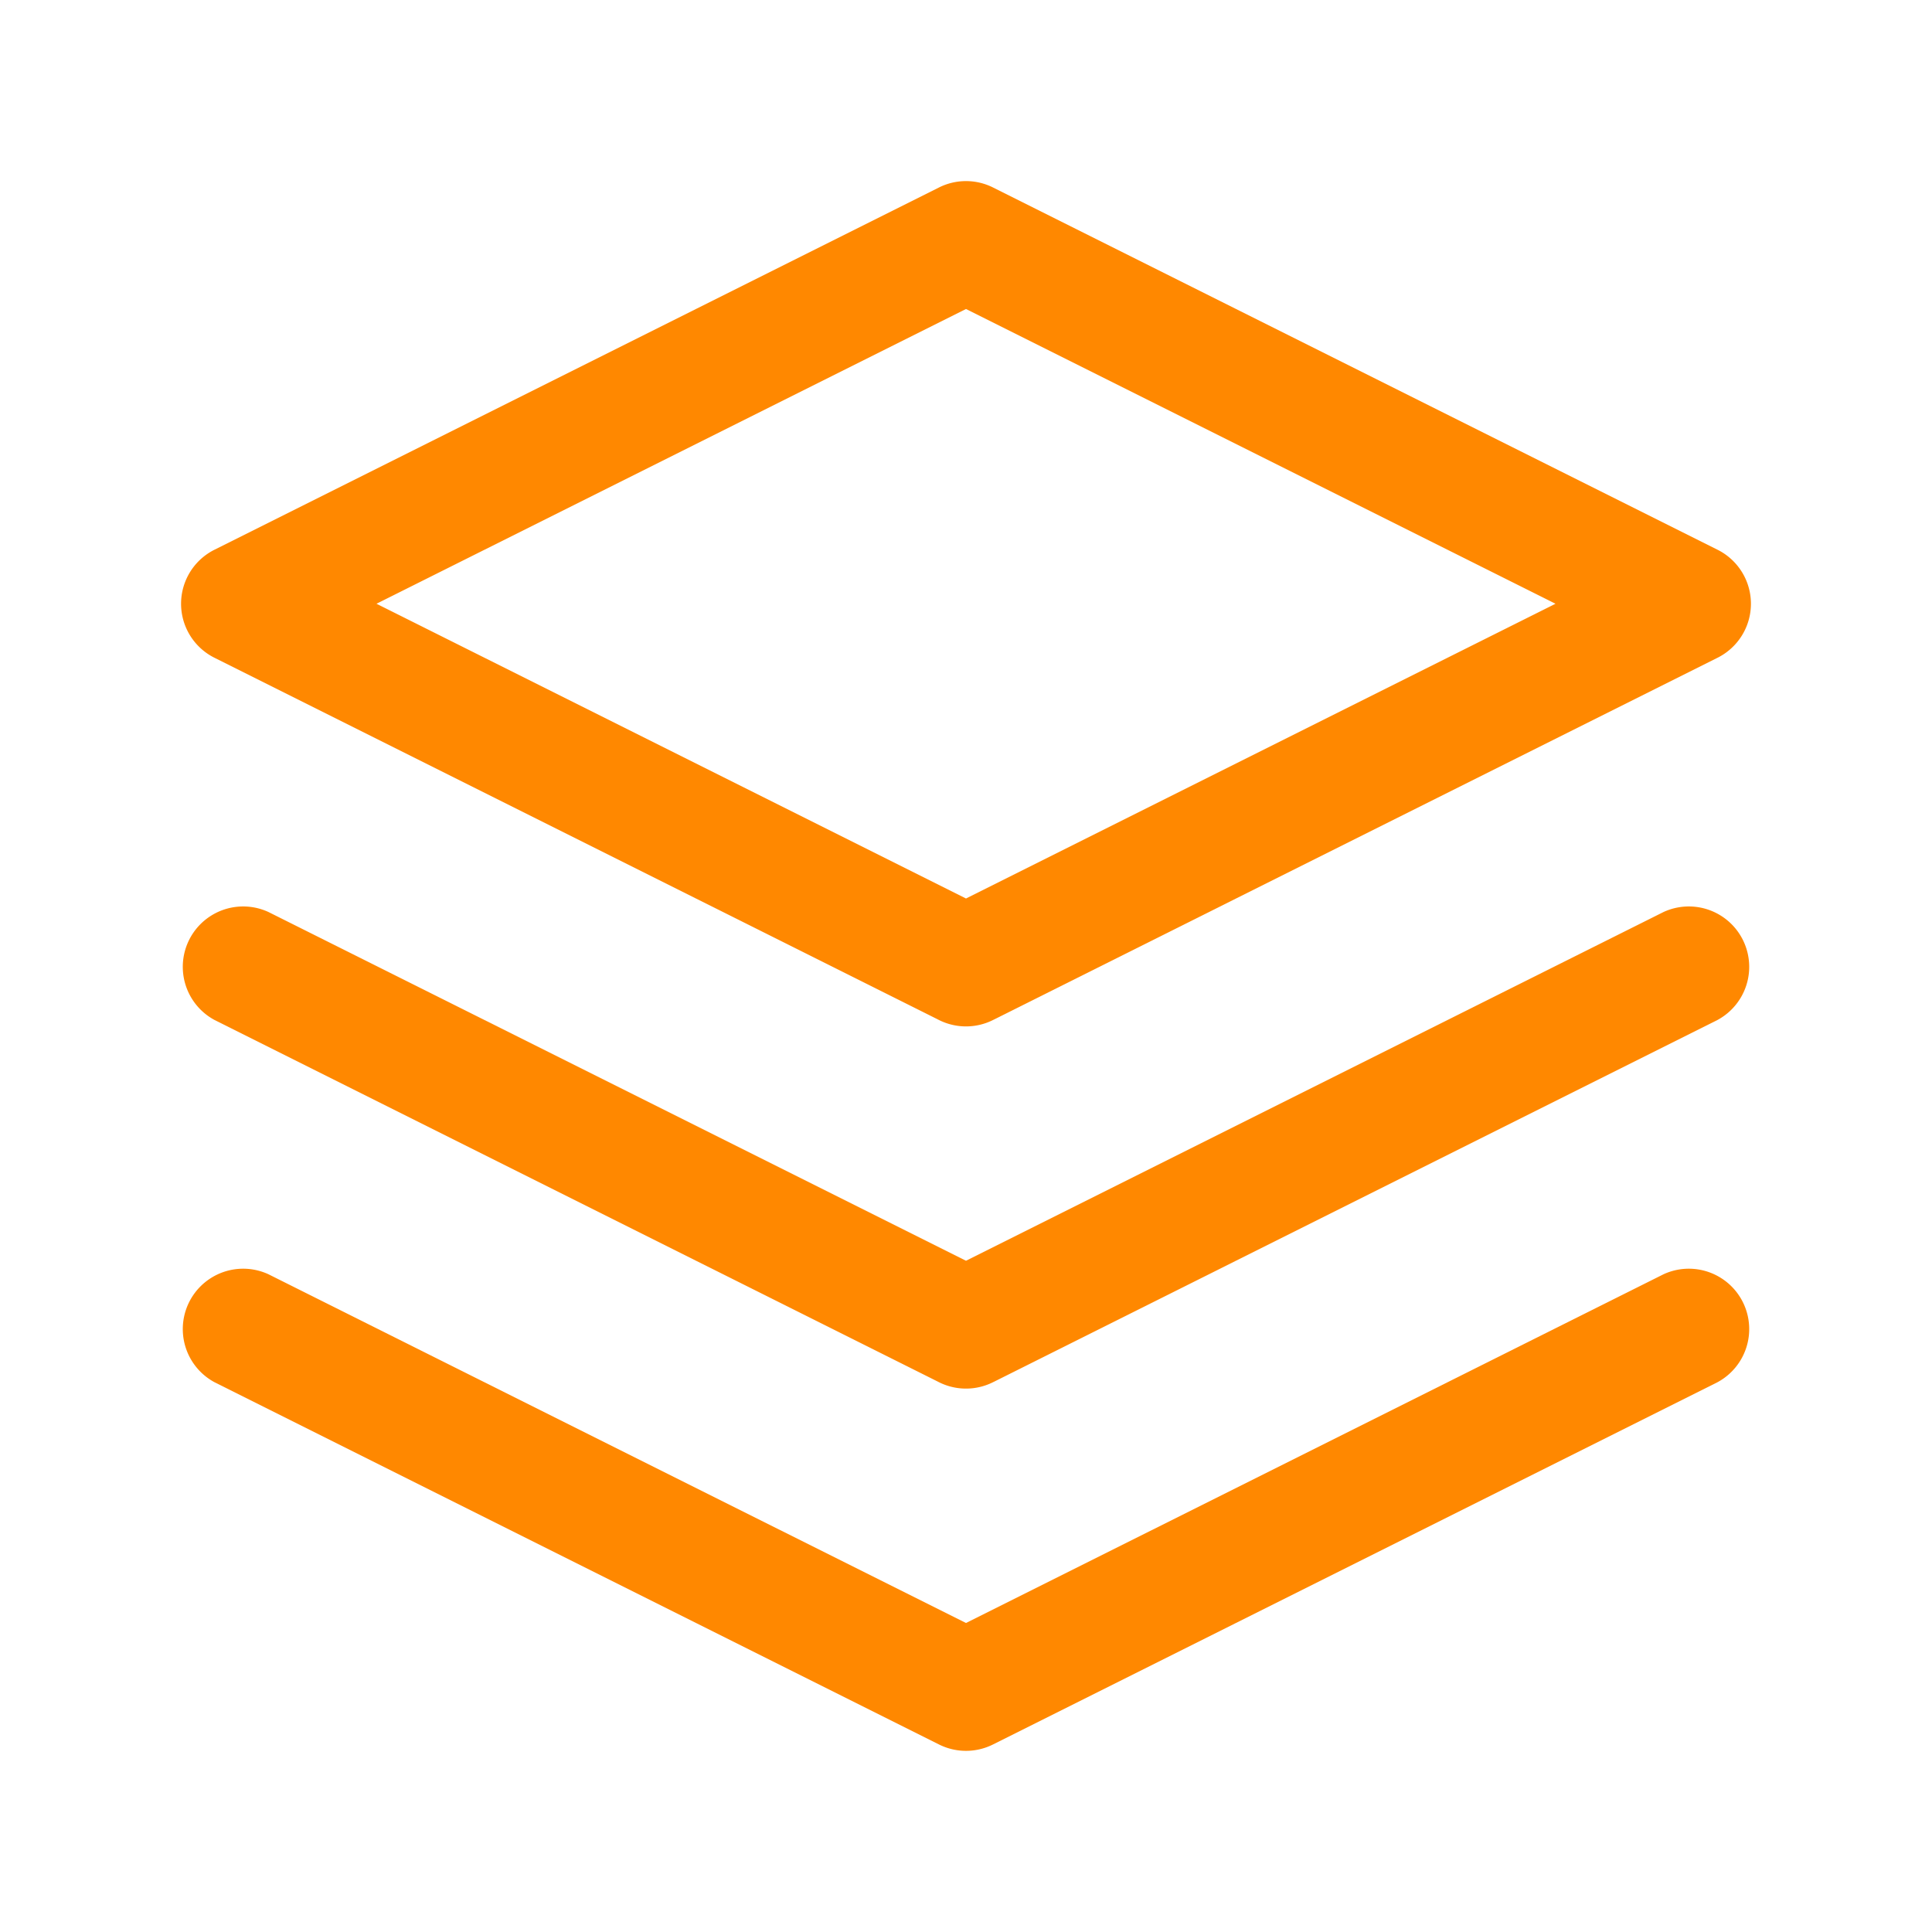
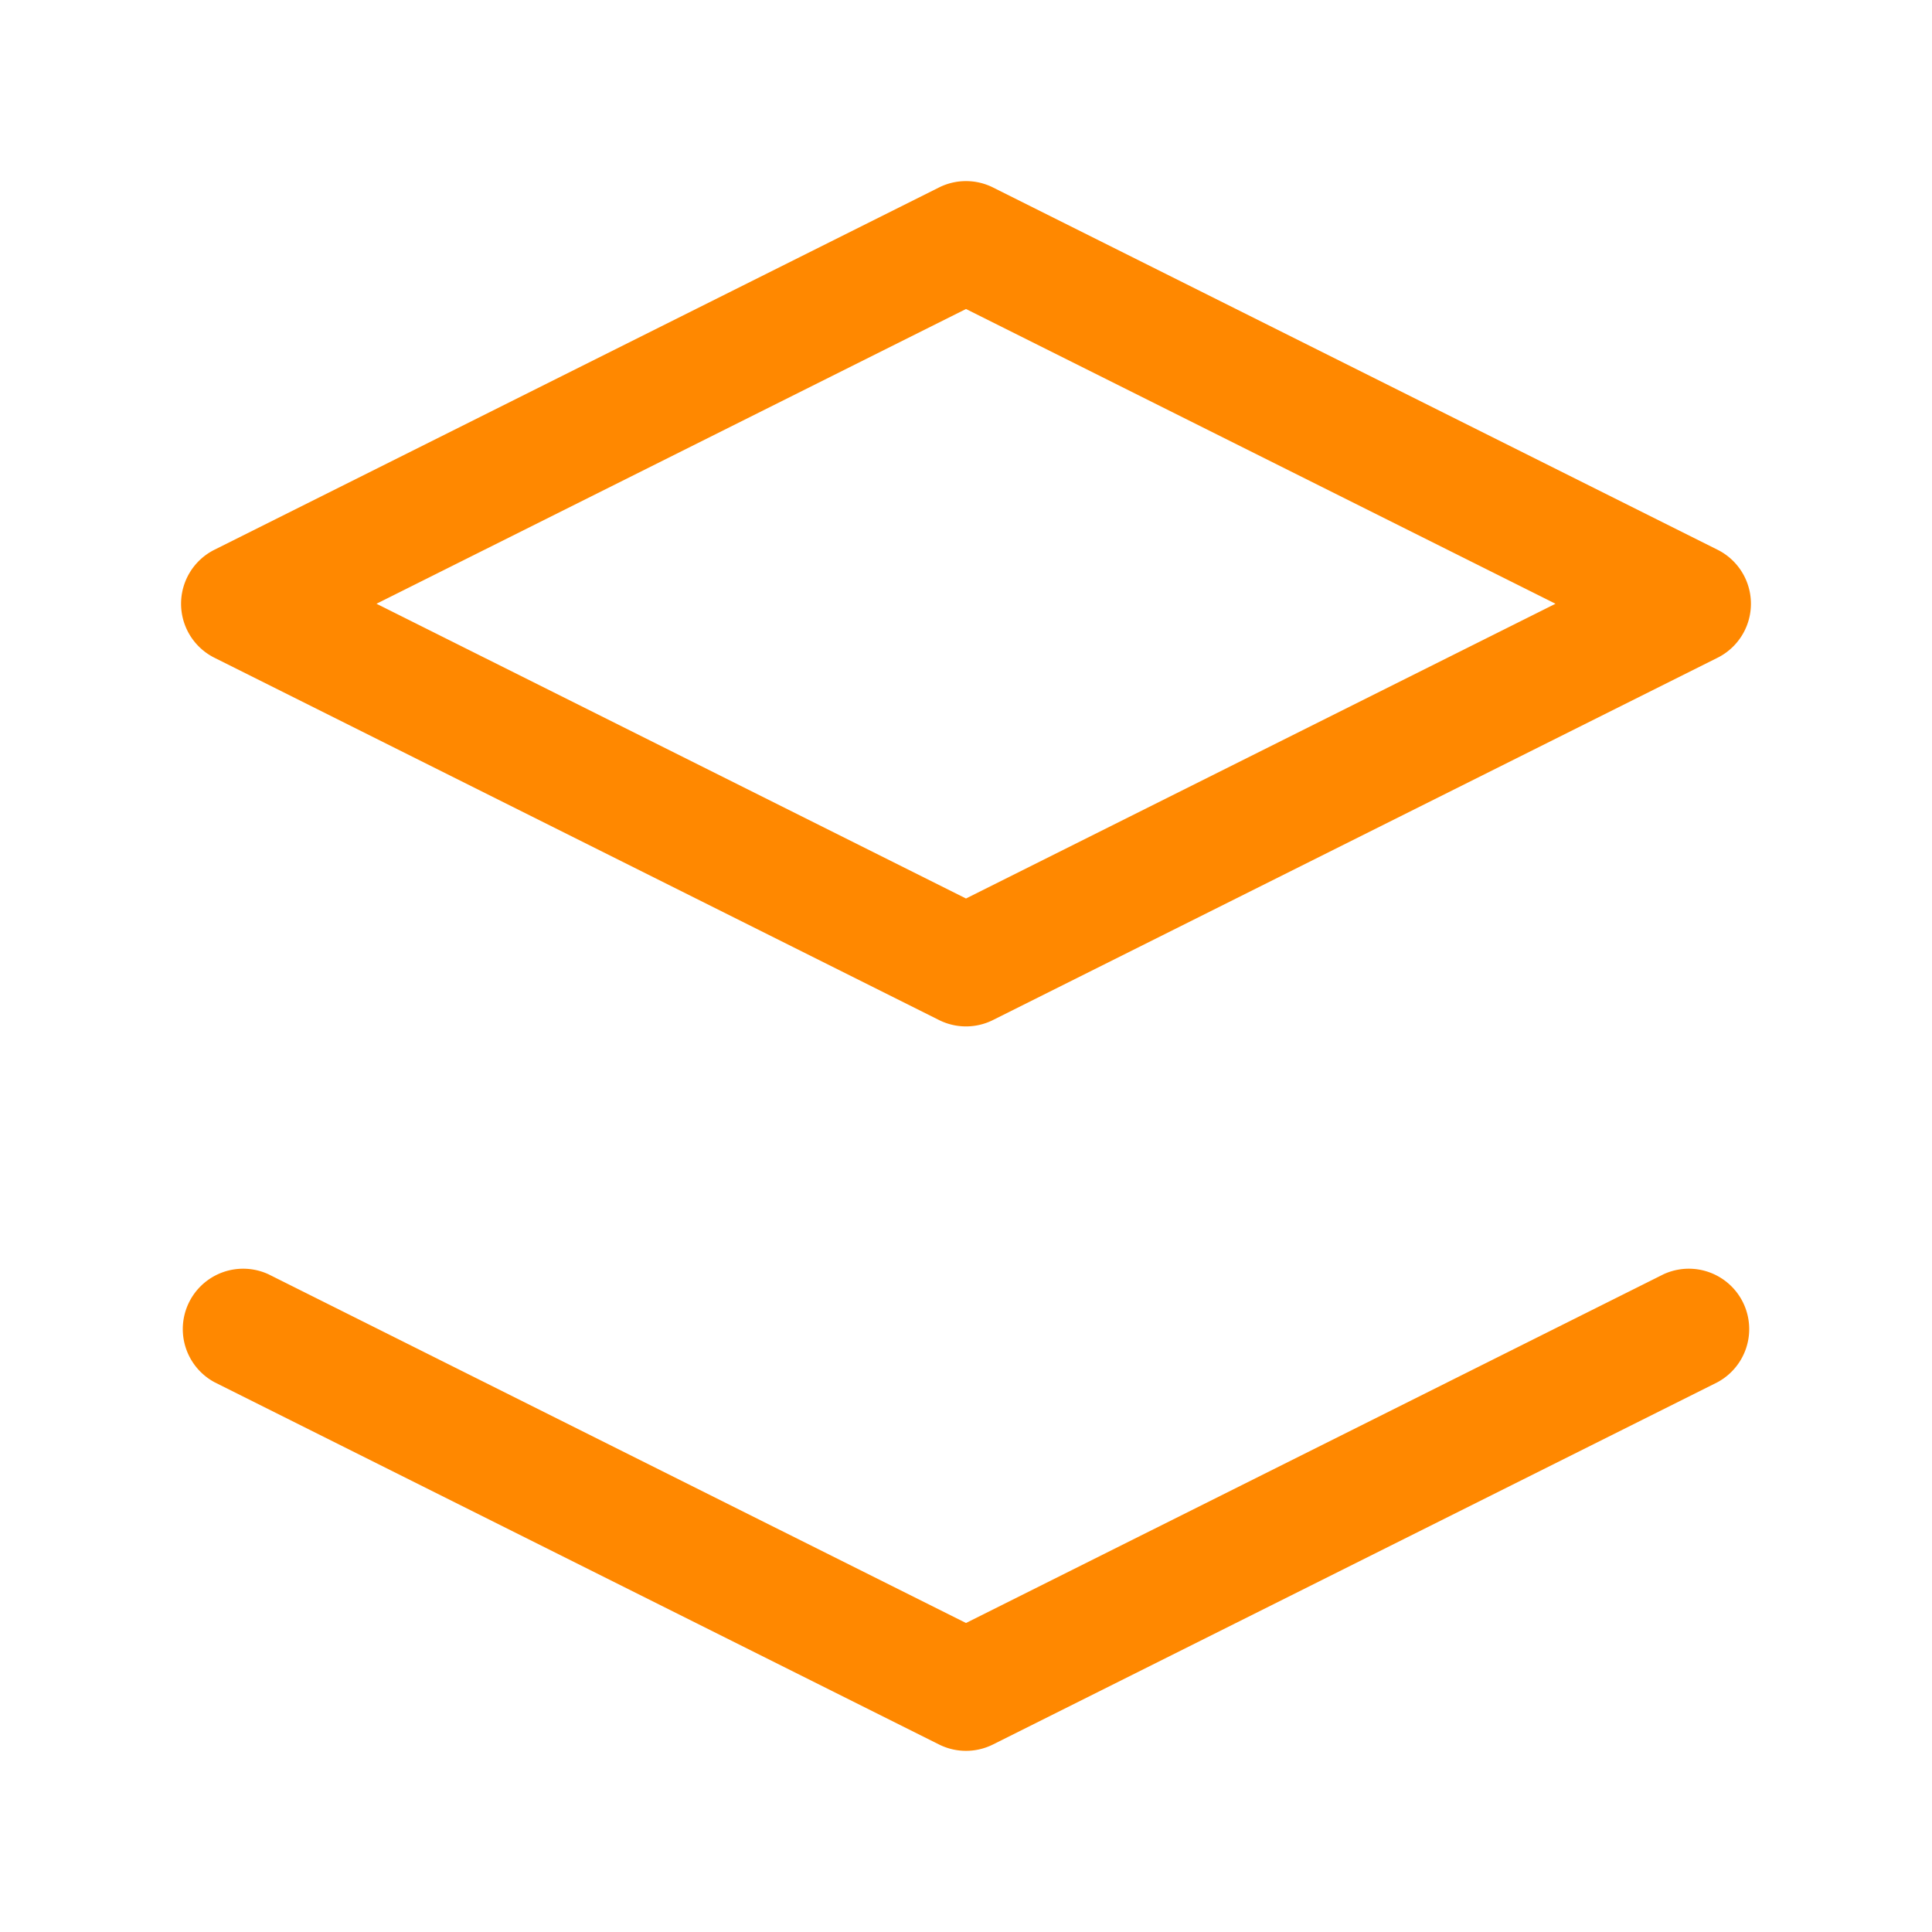
<svg xmlns="http://www.w3.org/2000/svg" t="1622539736544" class="icon" viewBox="0 0 1024 1024" version="1.1" p-id="4979" width="200" height="200">
  <defs>
    <style type="text/css" />
  </defs>
-   <path d="M512 668.224l369.696-184.832a32 32 0 0 1 28.608 57.216l-384 192a32 32 0 0 1-28.608 0l-384-192a32 32 0 0 1 28.608-57.216L512 668.224z" p-id="4980" fill="#FF8800" />
  <path d="M512 860.224l369.696-184.832a32 32 0 0 1 28.608 57.216l-384 192a32 32 0 0 1-28.608 0l-384-192a32 32 0 0 1 28.608-57.216L512 860.224zM113.696 348.64a32 32 0 0 1 0-57.28l384-192a32 32 0 0 1 28.608 0l384 192a32 32 0 0 1 0 57.28l-384 192a32 32 0 0 1-28.608 0l-384-192zM512 476.224L824.448 320 512 163.776 199.552 320 512 476.224z" p-id="4981" fill="#FF8800" />
</svg>